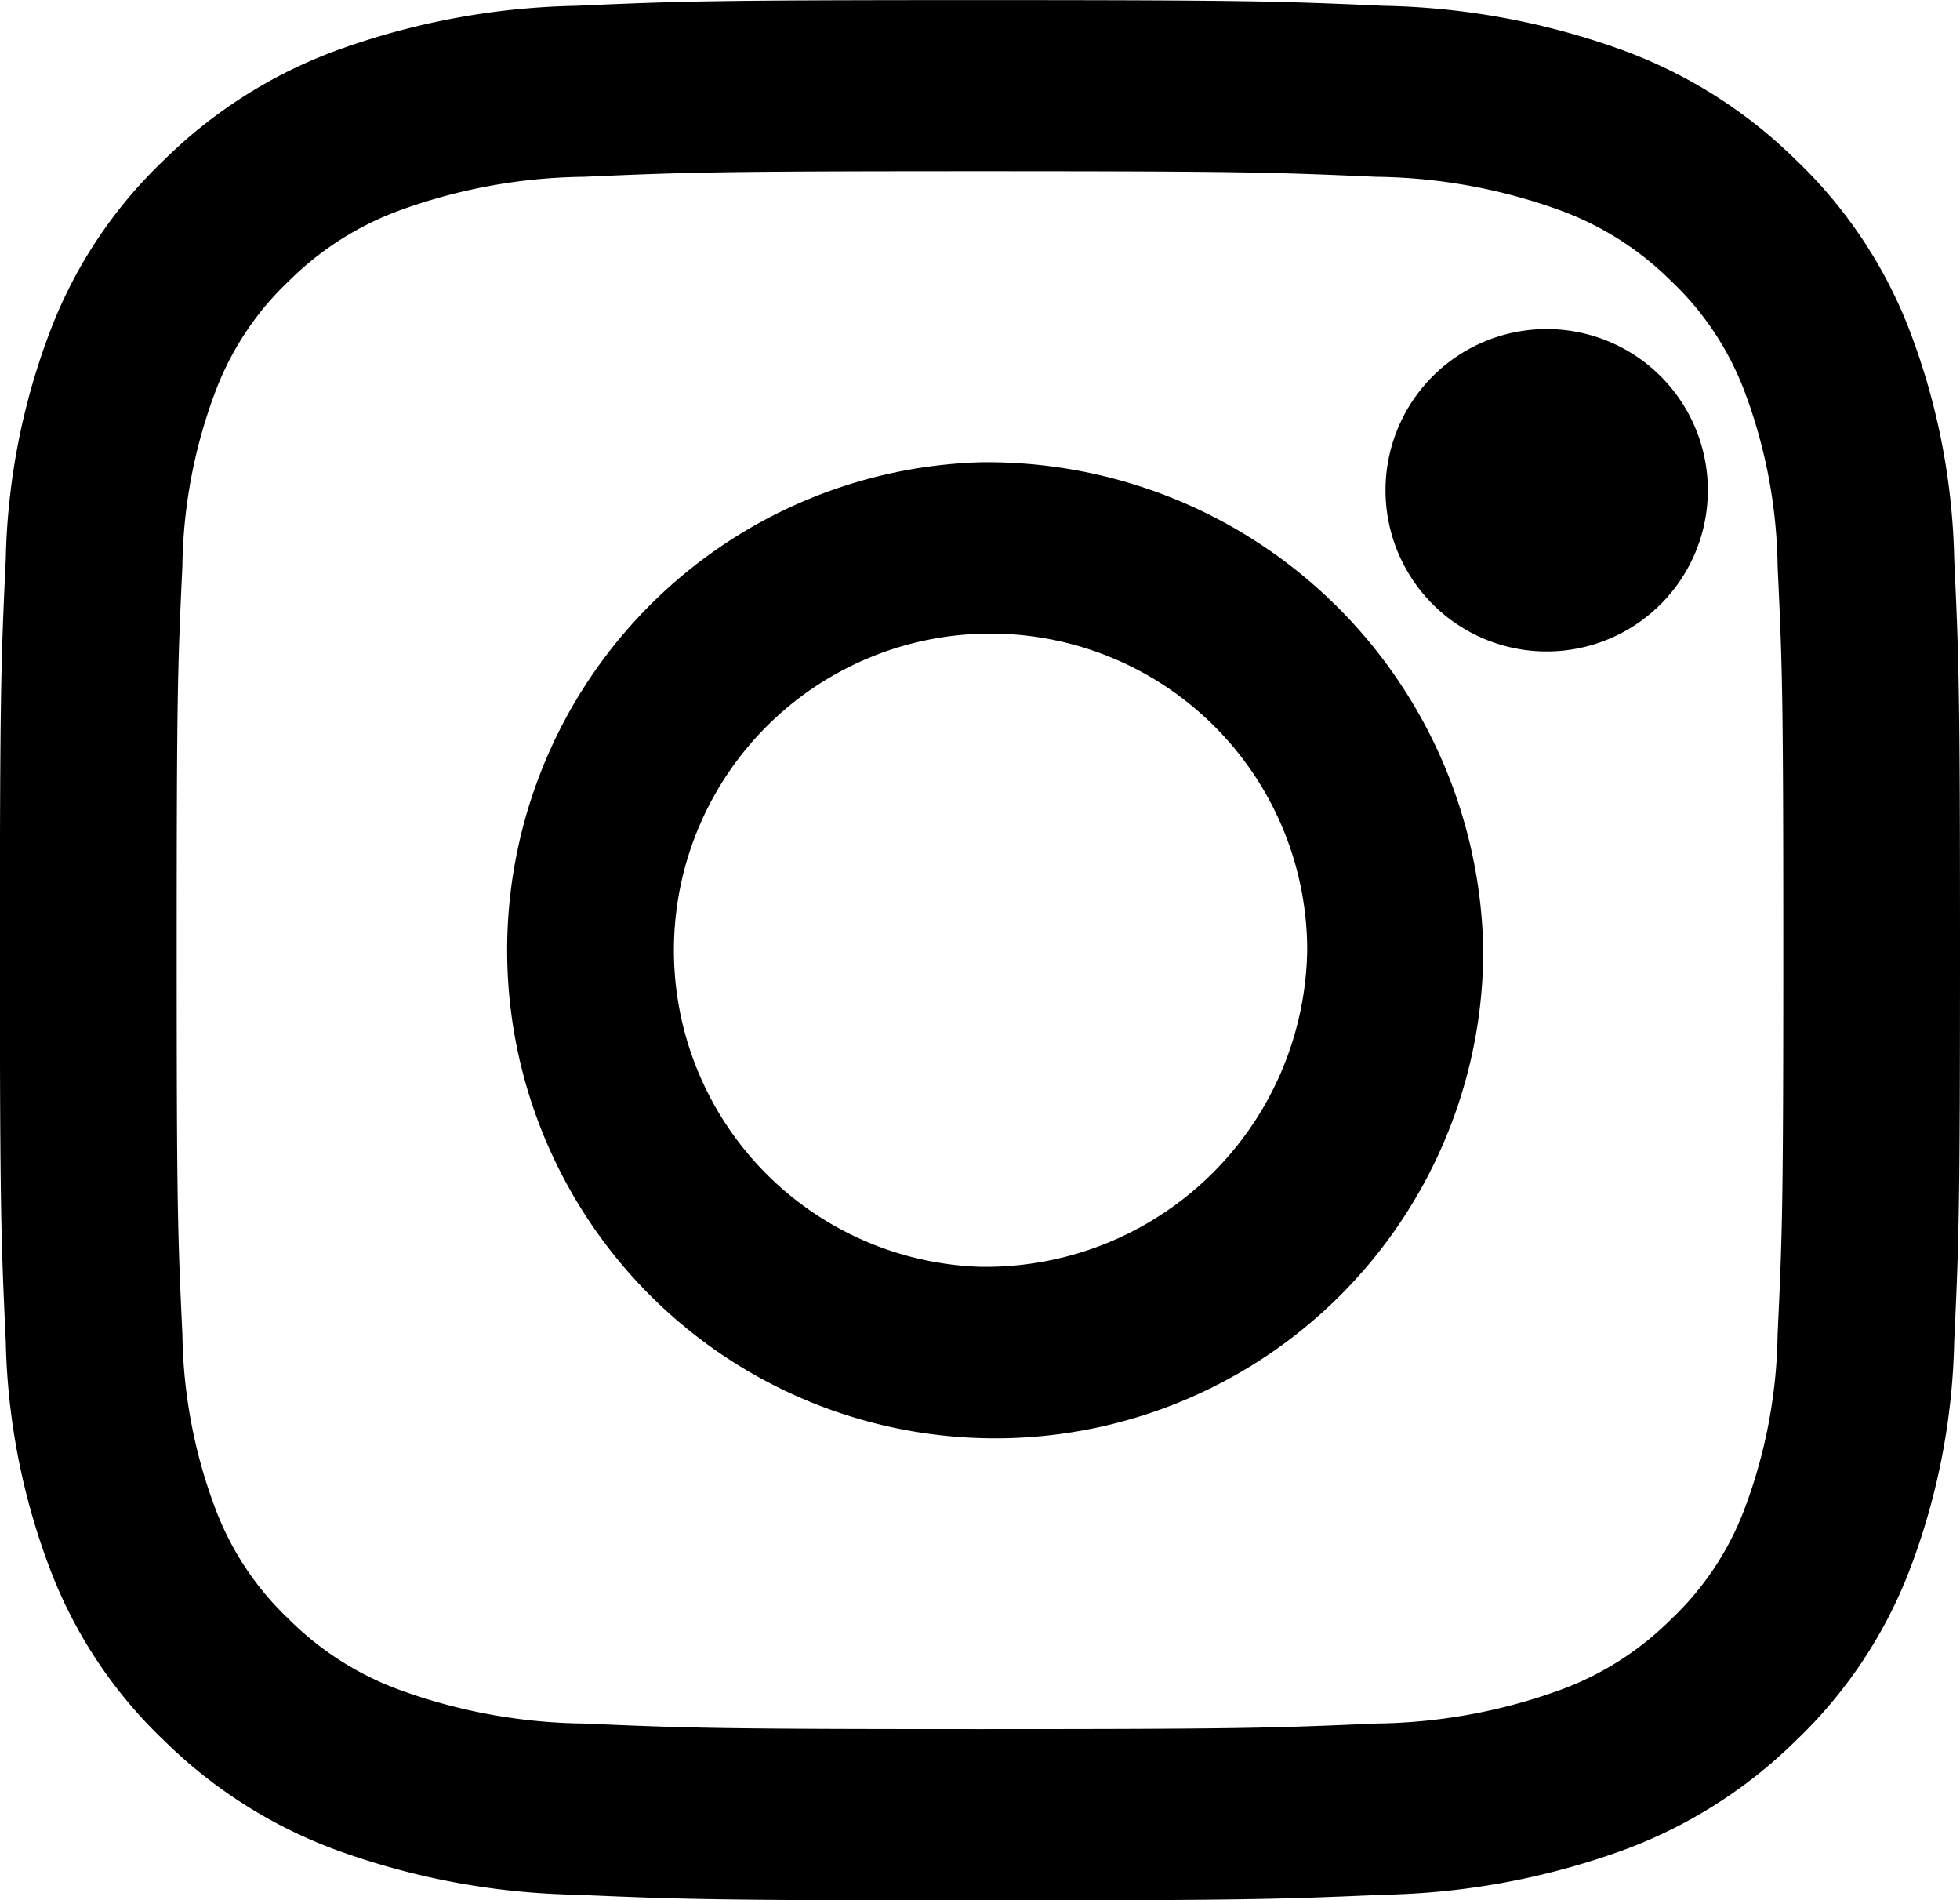
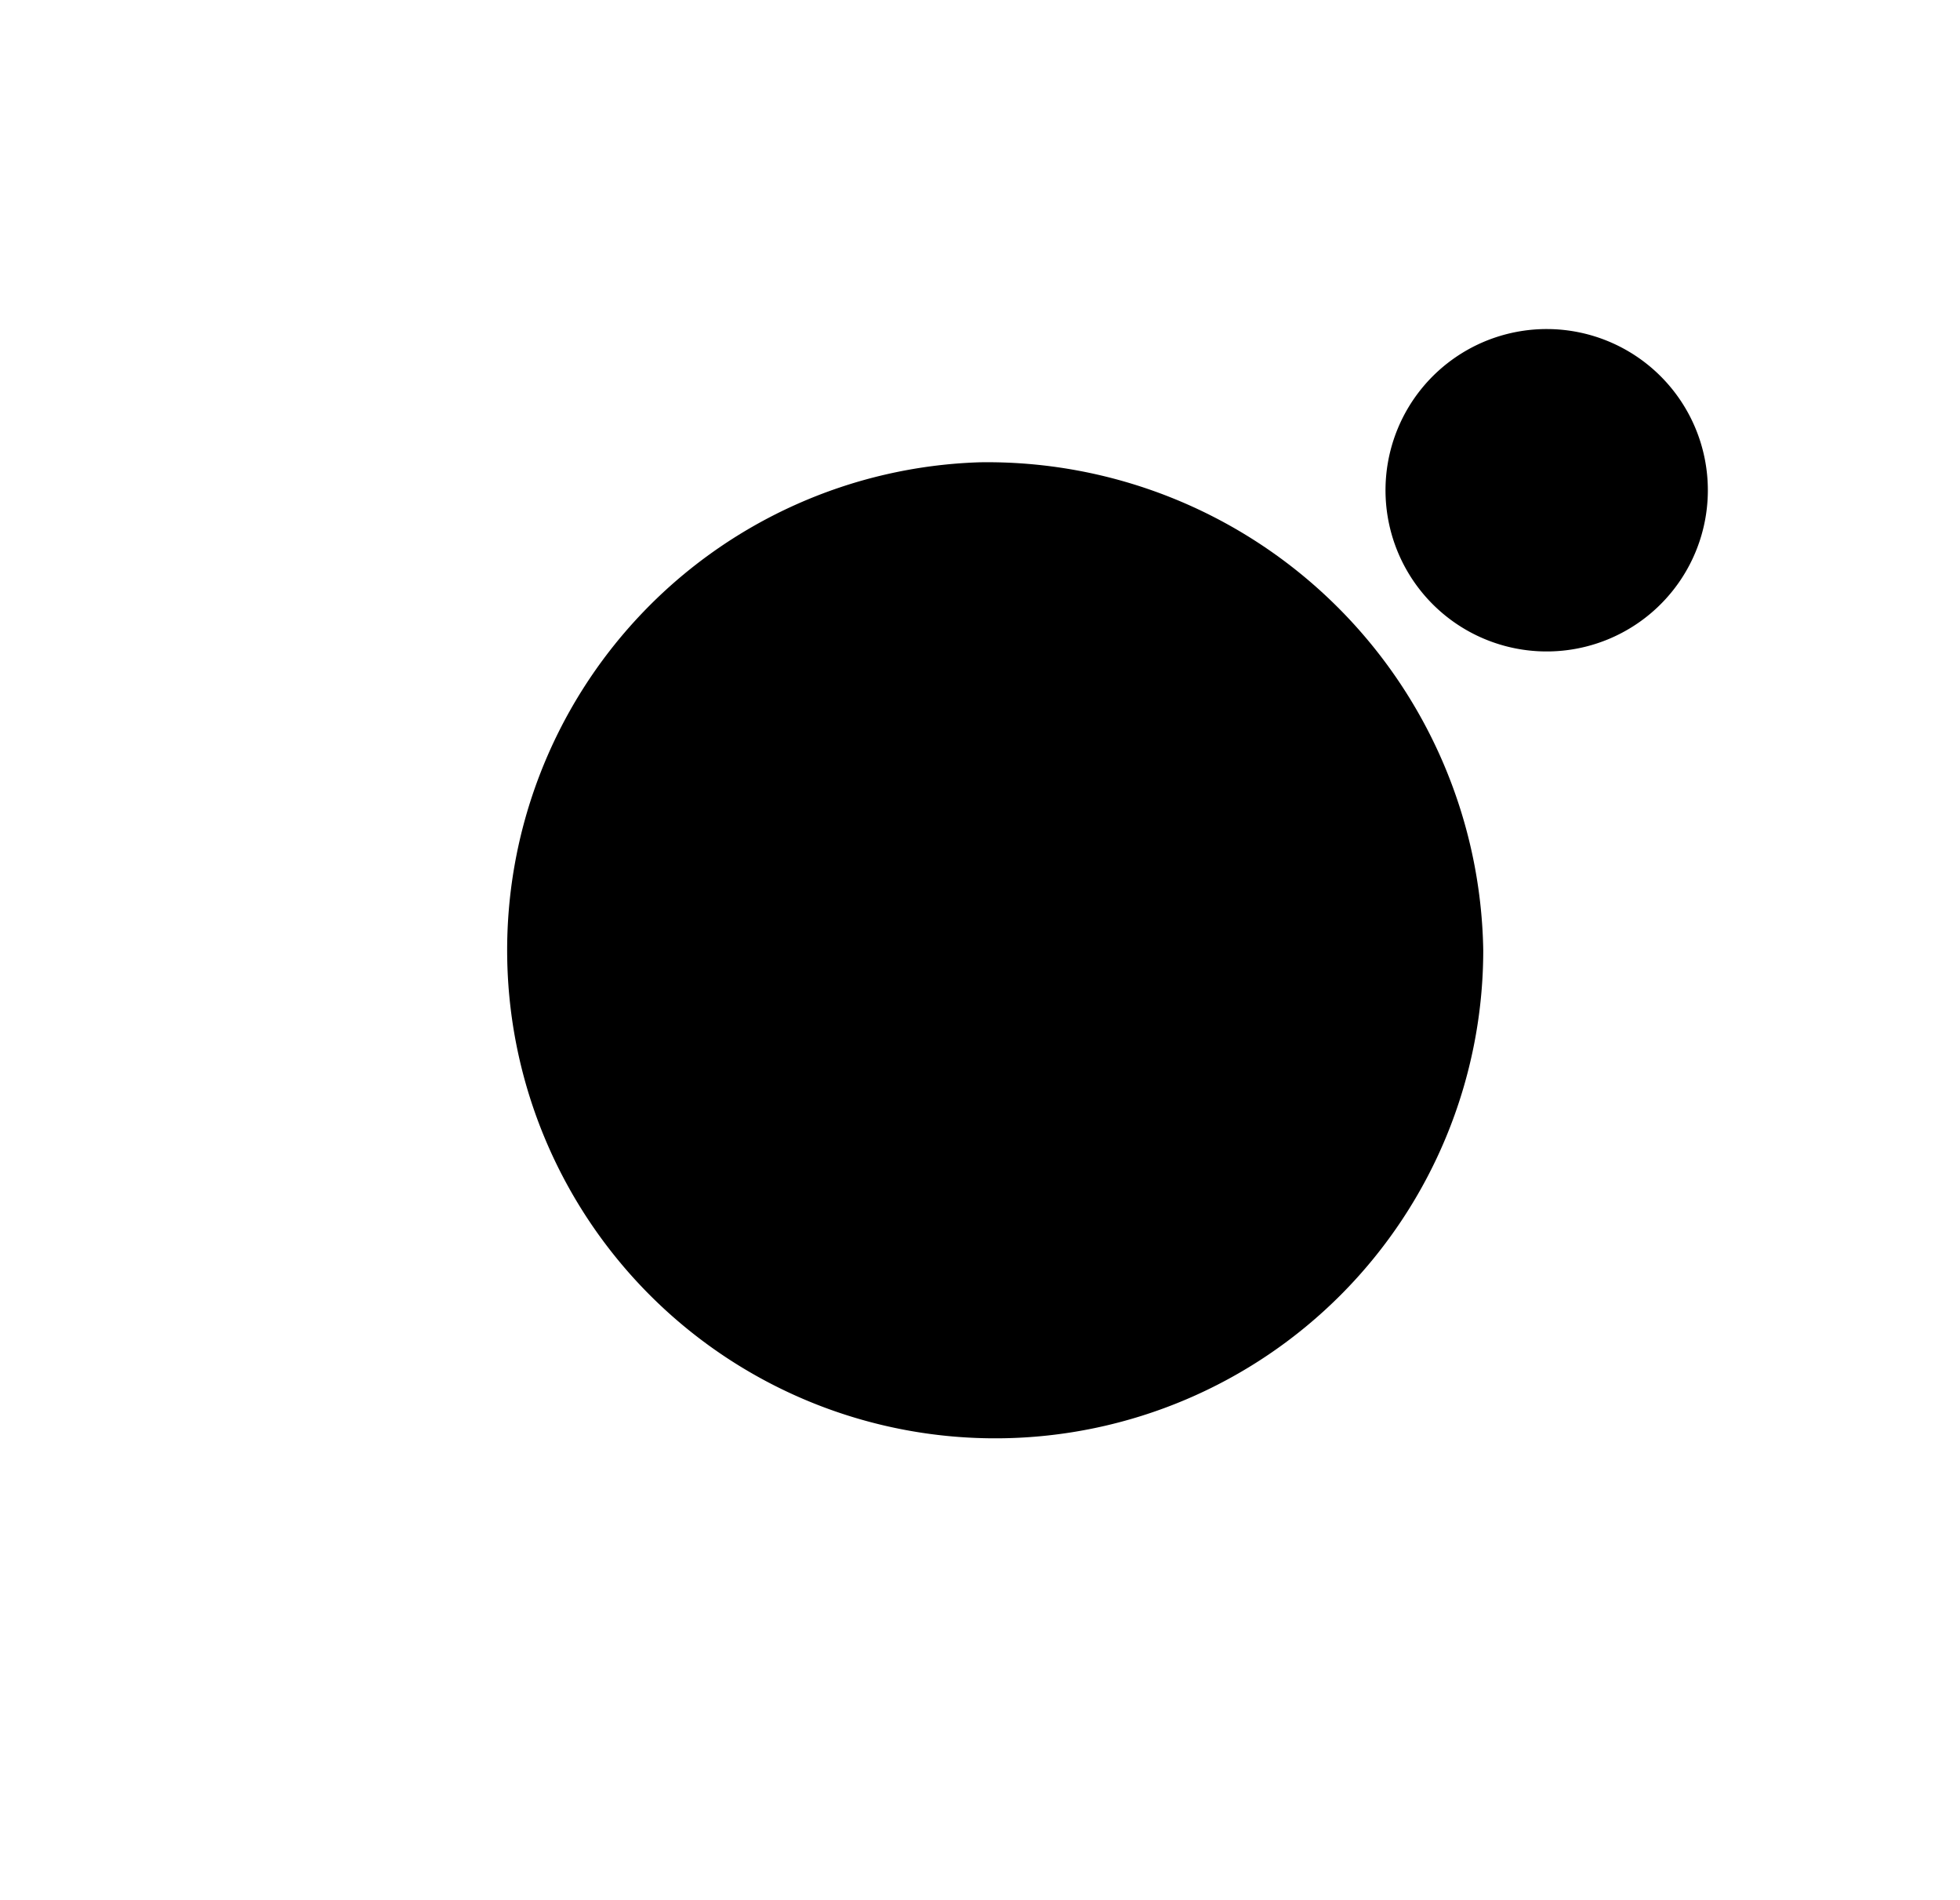
<svg xmlns="http://www.w3.org/2000/svg" width="18.57" height="18" viewBox="0 0 18.57 18">
  <defs>
    <clipPath id="clip-path">
      <rect id="Rectangle_22" data-name="Rectangle 22" width="18.57" height="18" />
    </clipPath>
  </defs>
  <g id="Group_8" data-name="Group 8" transform="translate(-299 -189.204)">
    <g id="Group_7" data-name="Group 7" transform="translate(299 189.204)" clip-path="url(#clip-path)">
-       <path id="Path_829" data-name="Path 829" d="M308.285,189.205c-2.522,0-2.839.01-3.829.054a7.02,7.02,0,0,0-2.254.418,4.573,4.573,0,0,0-1.644,1.039,4.392,4.392,0,0,0-1.071,1.594,6.425,6.425,0,0,0-.432,2.184c-.045.96-.056,1.267-.056,3.711s.011,2.75.056,3.711a6.427,6.427,0,0,0,.432,2.185,4.392,4.392,0,0,0,1.071,1.594,4.573,4.573,0,0,0,1.644,1.039,7.019,7.019,0,0,0,2.254.418c.99.043,1.307.054,3.829.054s2.838-.011,3.829-.054a7.019,7.019,0,0,0,2.254-.418,4.573,4.573,0,0,0,1.644-1.039,4.415,4.415,0,0,0,1.071-1.594,6.427,6.427,0,0,0,.432-2.185c.045-.96.055-1.266.055-3.711s-.01-2.75-.055-3.711a6.425,6.425,0,0,0-.432-2.184,4.415,4.415,0,0,0-1.071-1.594,4.573,4.573,0,0,0-1.644-1.039,7.019,7.019,0,0,0-2.254-.418c-.991-.044-1.308-.054-3.829-.054m0,1.621c2.479,0,2.773.01,3.752.053a5.273,5.273,0,0,1,1.724.31,2.9,2.9,0,0,1,1.067.672,2.8,2.8,0,0,1,.695,1.036,4.878,4.878,0,0,1,.319,1.671c.045.949.054,1.233.054,3.636s-.009,2.688-.054,3.637a4.878,4.878,0,0,1-.319,1.671,2.791,2.791,0,0,1-.695,1.035,2.885,2.885,0,0,1-1.067.673,5.272,5.272,0,0,1-1.724.31c-.979.043-1.273.053-3.752.053s-2.773-.01-3.752-.053a5.272,5.272,0,0,1-1.724-.31,2.885,2.885,0,0,1-1.067-.673,2.792,2.792,0,0,1-.695-1.035,4.856,4.856,0,0,1-.319-1.671c-.045-.949-.054-1.233-.054-3.637s.009-2.687.054-3.636a4.856,4.856,0,0,1,.319-1.671,2.8,2.8,0,0,1,.695-1.036,2.9,2.9,0,0,1,1.067-.672,5.273,5.273,0,0,1,1.724-.31c.979-.043,1.273-.053,3.752-.053" transform="translate(-299 -189.204)" />
-       <path id="Path_830" data-name="Path 830" d="M308.787,201.69a3,3,0,1,1,3.1-3,3.047,3.047,0,0,1-3.1,3m0-7.621a4.624,4.624,0,1,0,4.768,4.621,4.7,4.7,0,0,0-4.768-4.621" transform="translate(-299.502 -189.69)" />
+       <path id="Path_830" data-name="Path 830" d="M308.787,201.69m0-7.621a4.624,4.624,0,1,0,4.768,4.621,4.7,4.7,0,0,0-4.768-4.621" transform="translate(-299.502 -189.69)" />
      <path id="Path_831" data-name="Path 831" d="M316.64,194.193a1.527,1.527,0,1,1-1.526-1.526,1.527,1.527,0,0,1,1.526,1.526" transform="translate(-300.459 -189.55)" />
    </g>
  </g>
</svg>